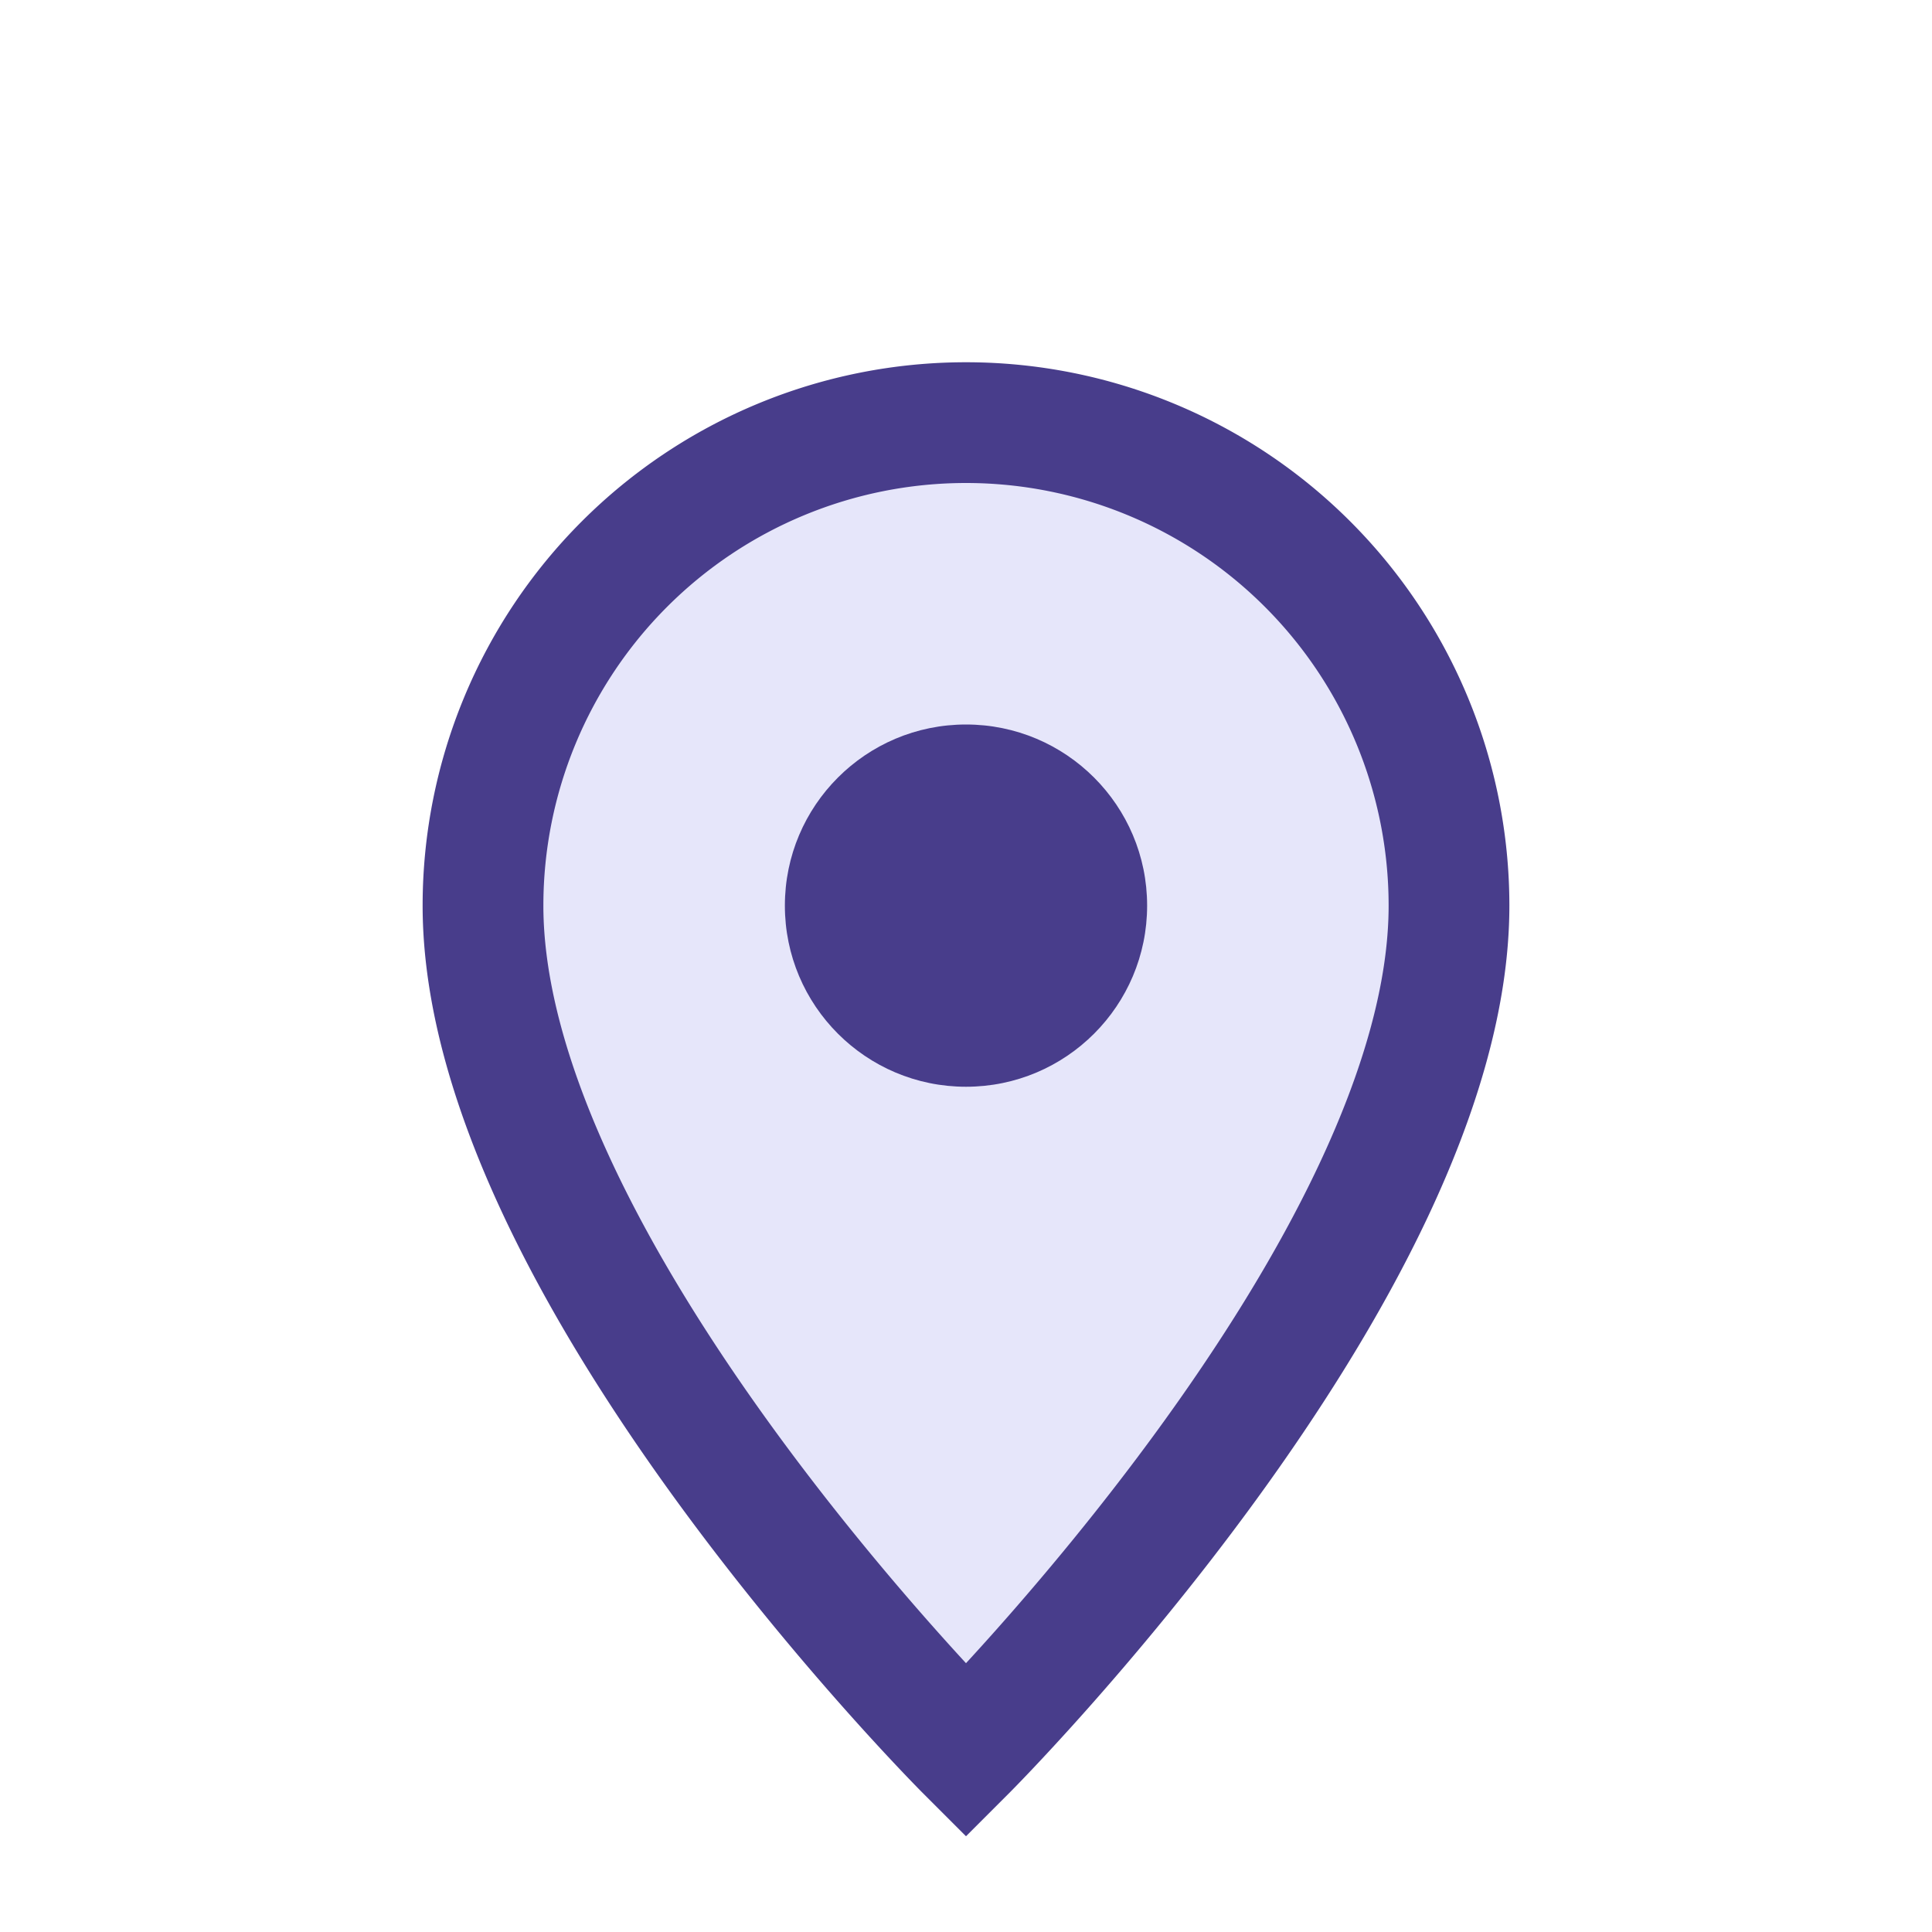
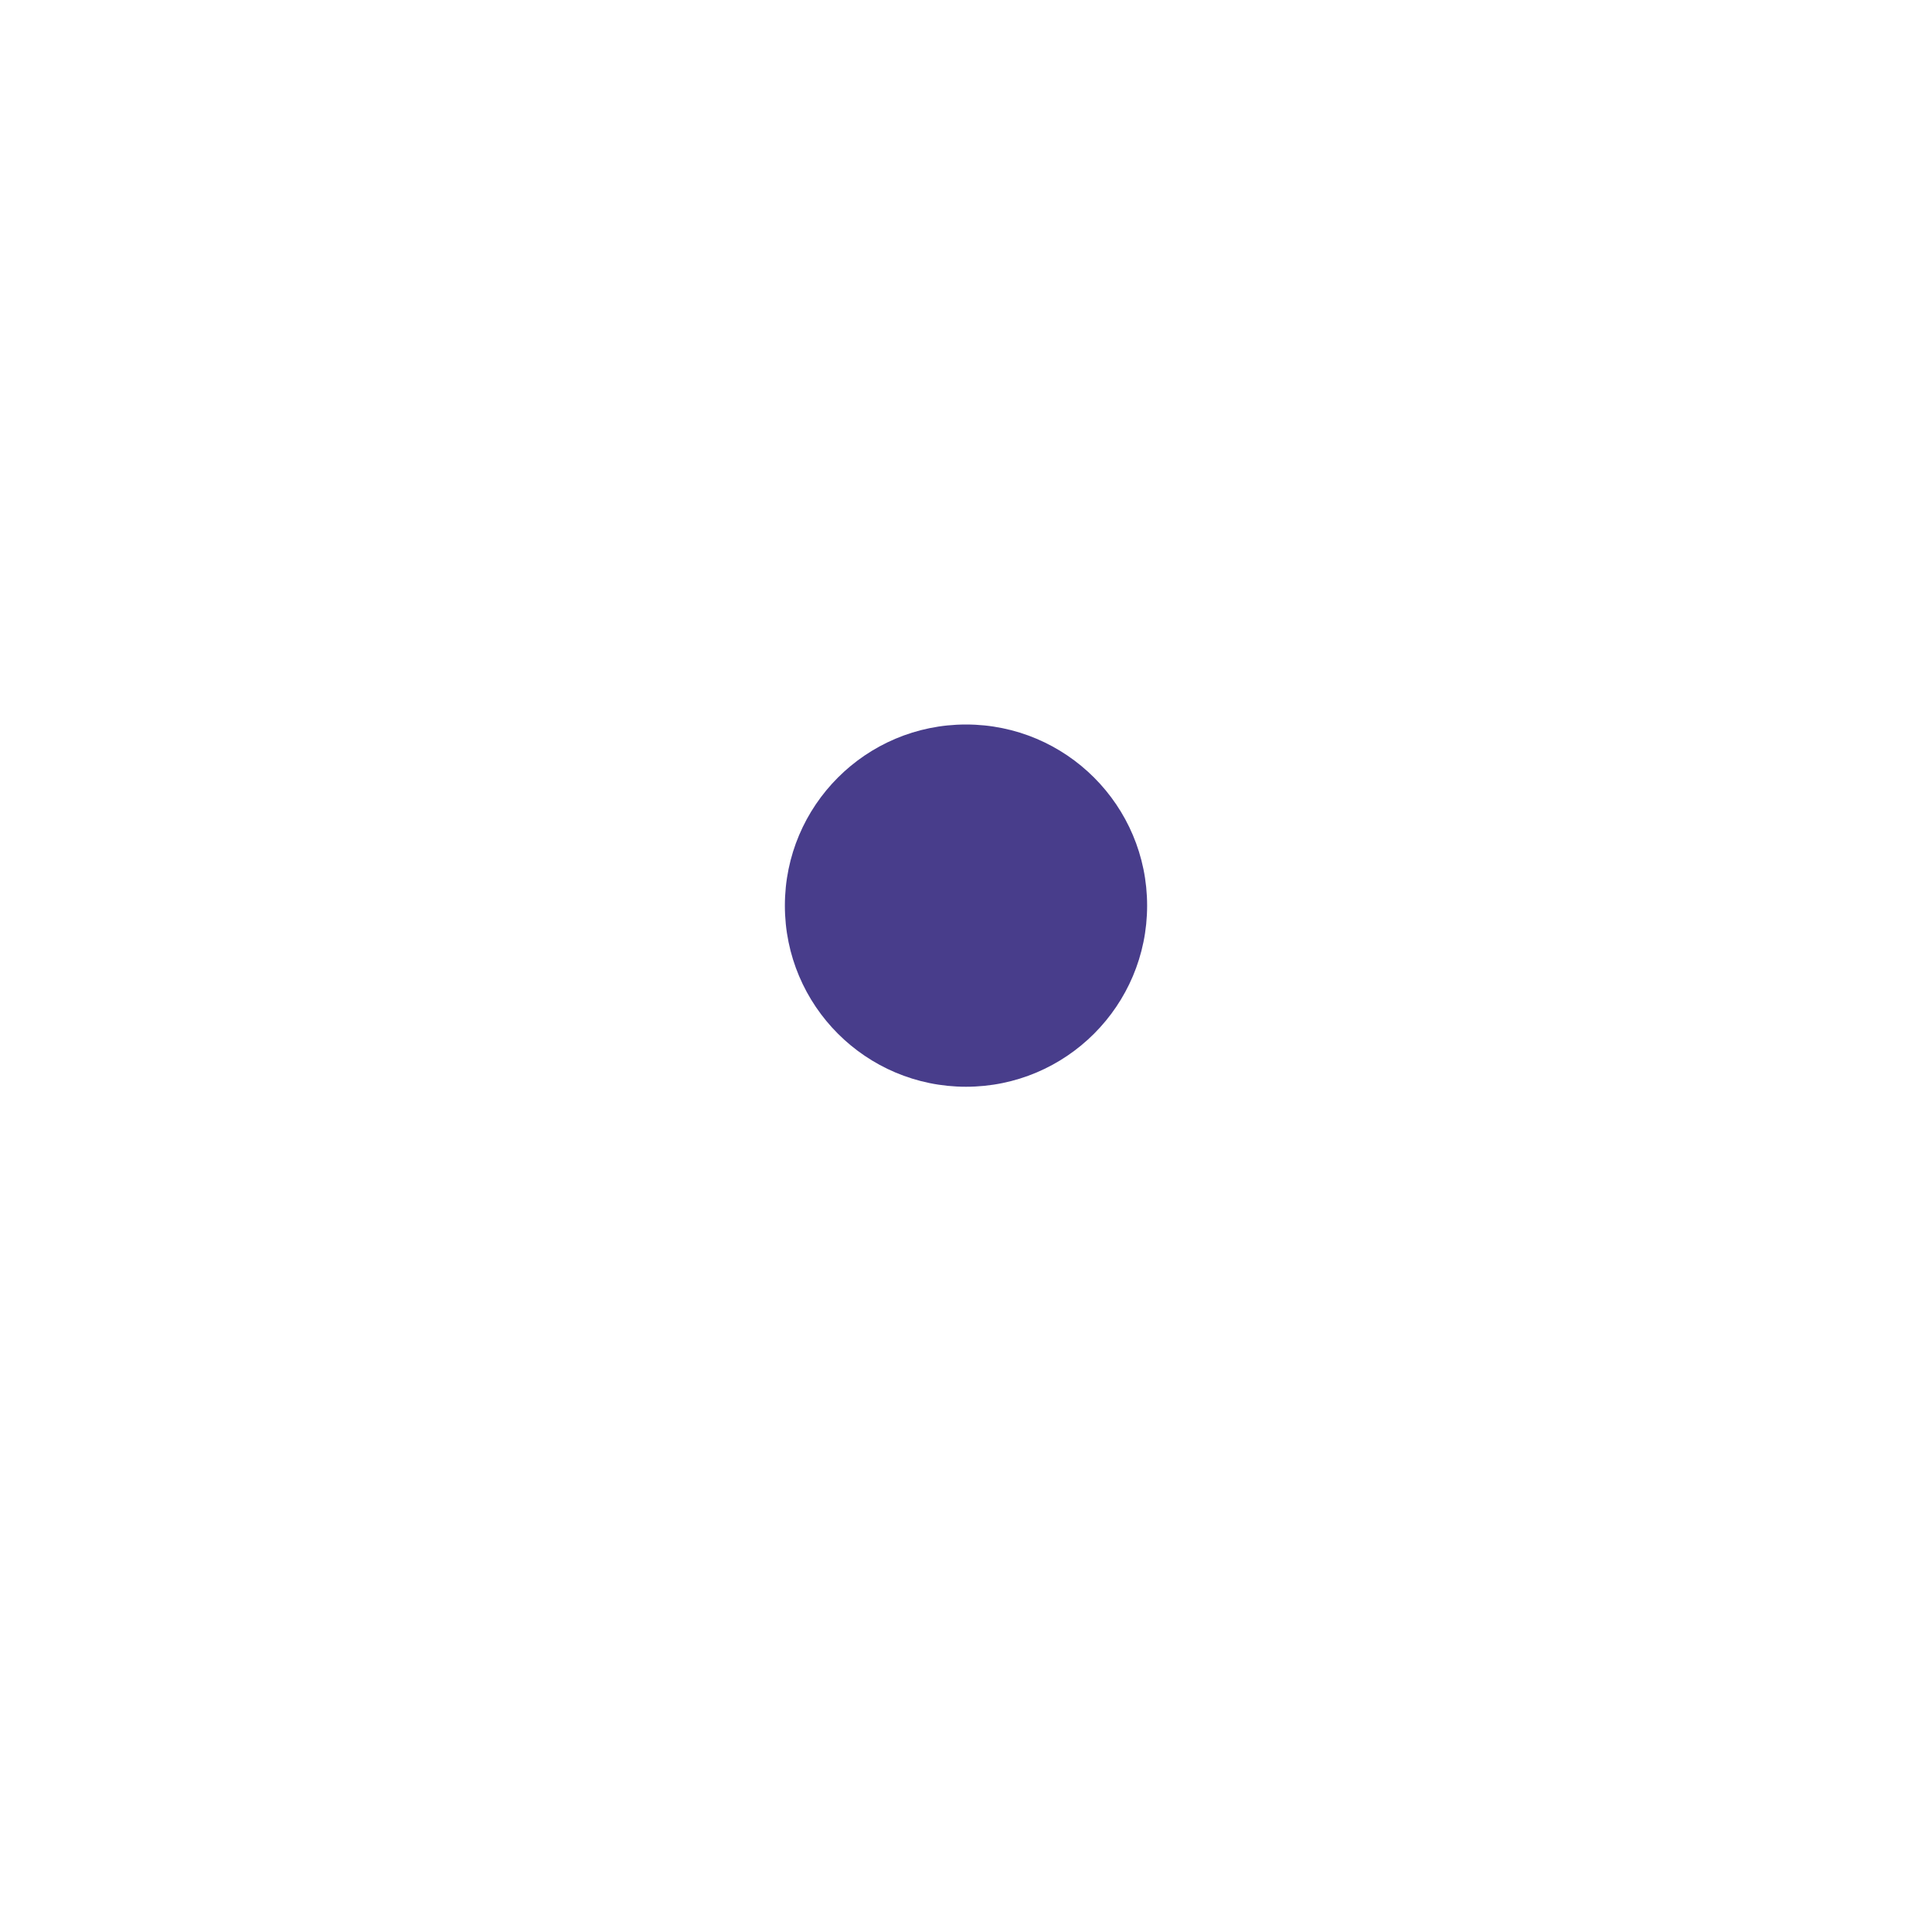
<svg xmlns="http://www.w3.org/2000/svg" width="32" height="32" viewBox="0 0 32 32">
-   <path d="M16 29s-8-8-8-14a8 8 0 1 1 16 0c0 6-8 14-8 14z" fill="#E6E6FA" stroke="#483D8B" stroke-width="2" />
  <circle cx="16" cy="15" r="3" fill="#483D8B" />
</svg>